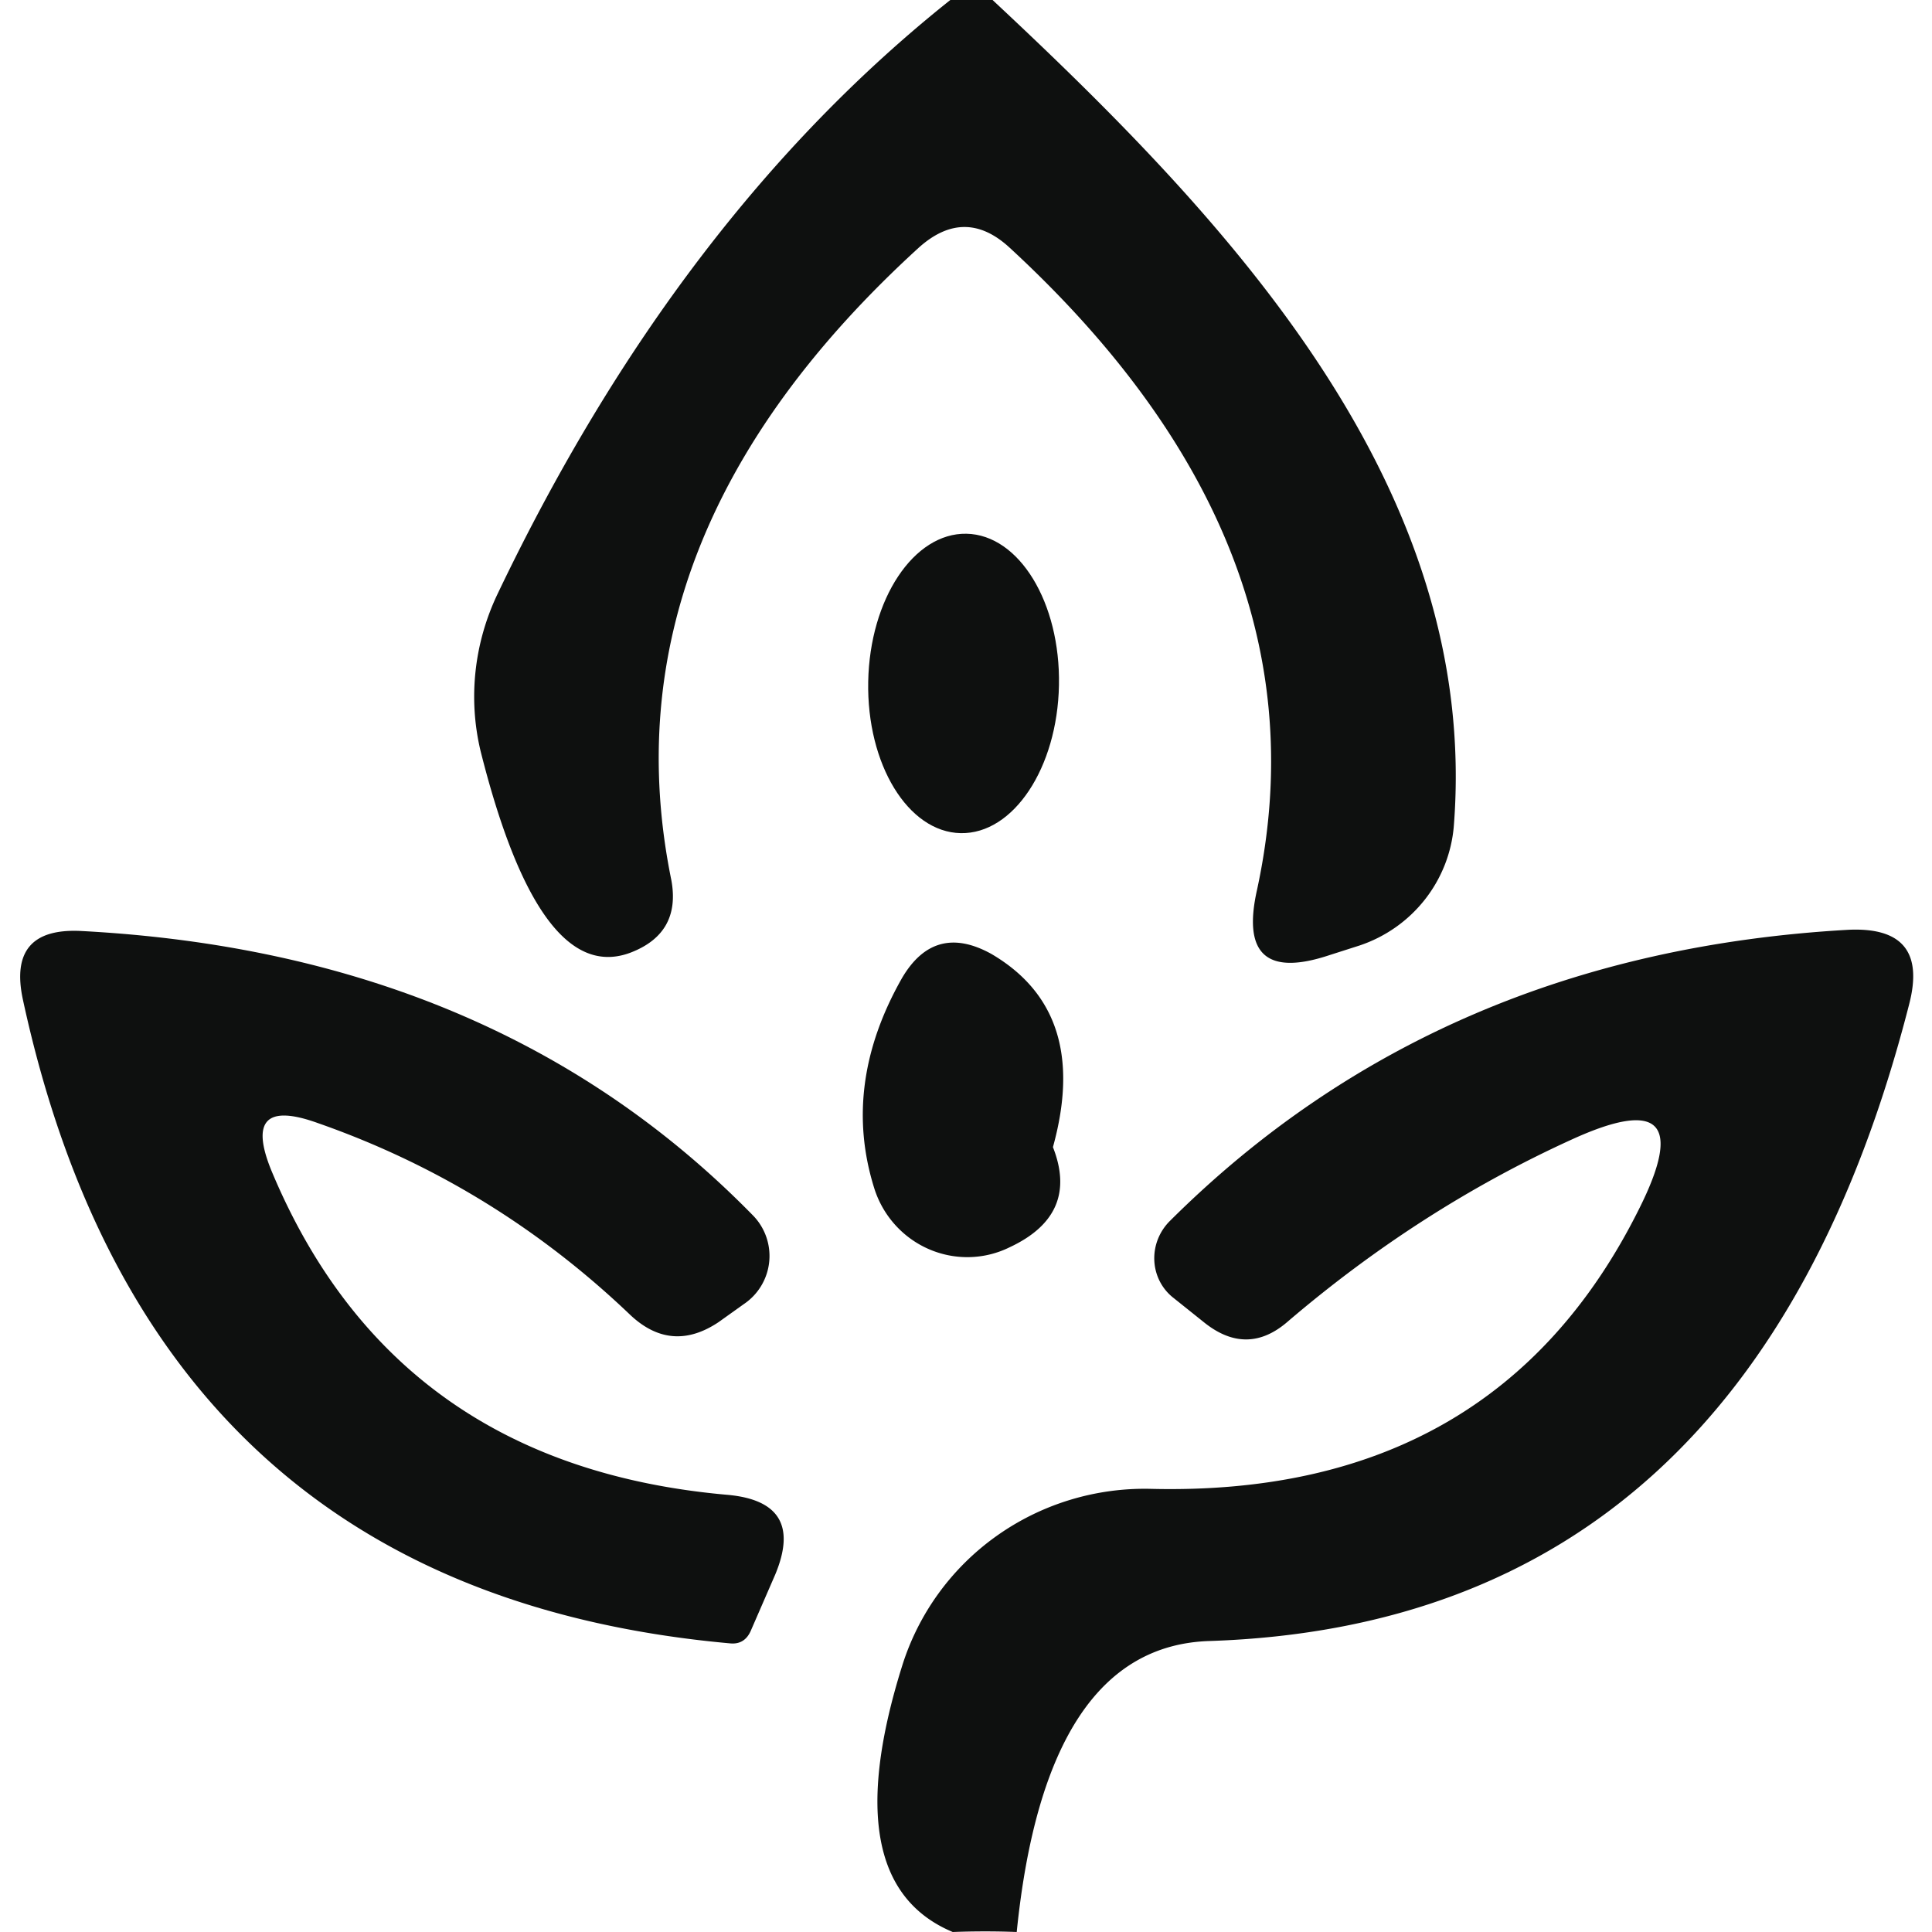
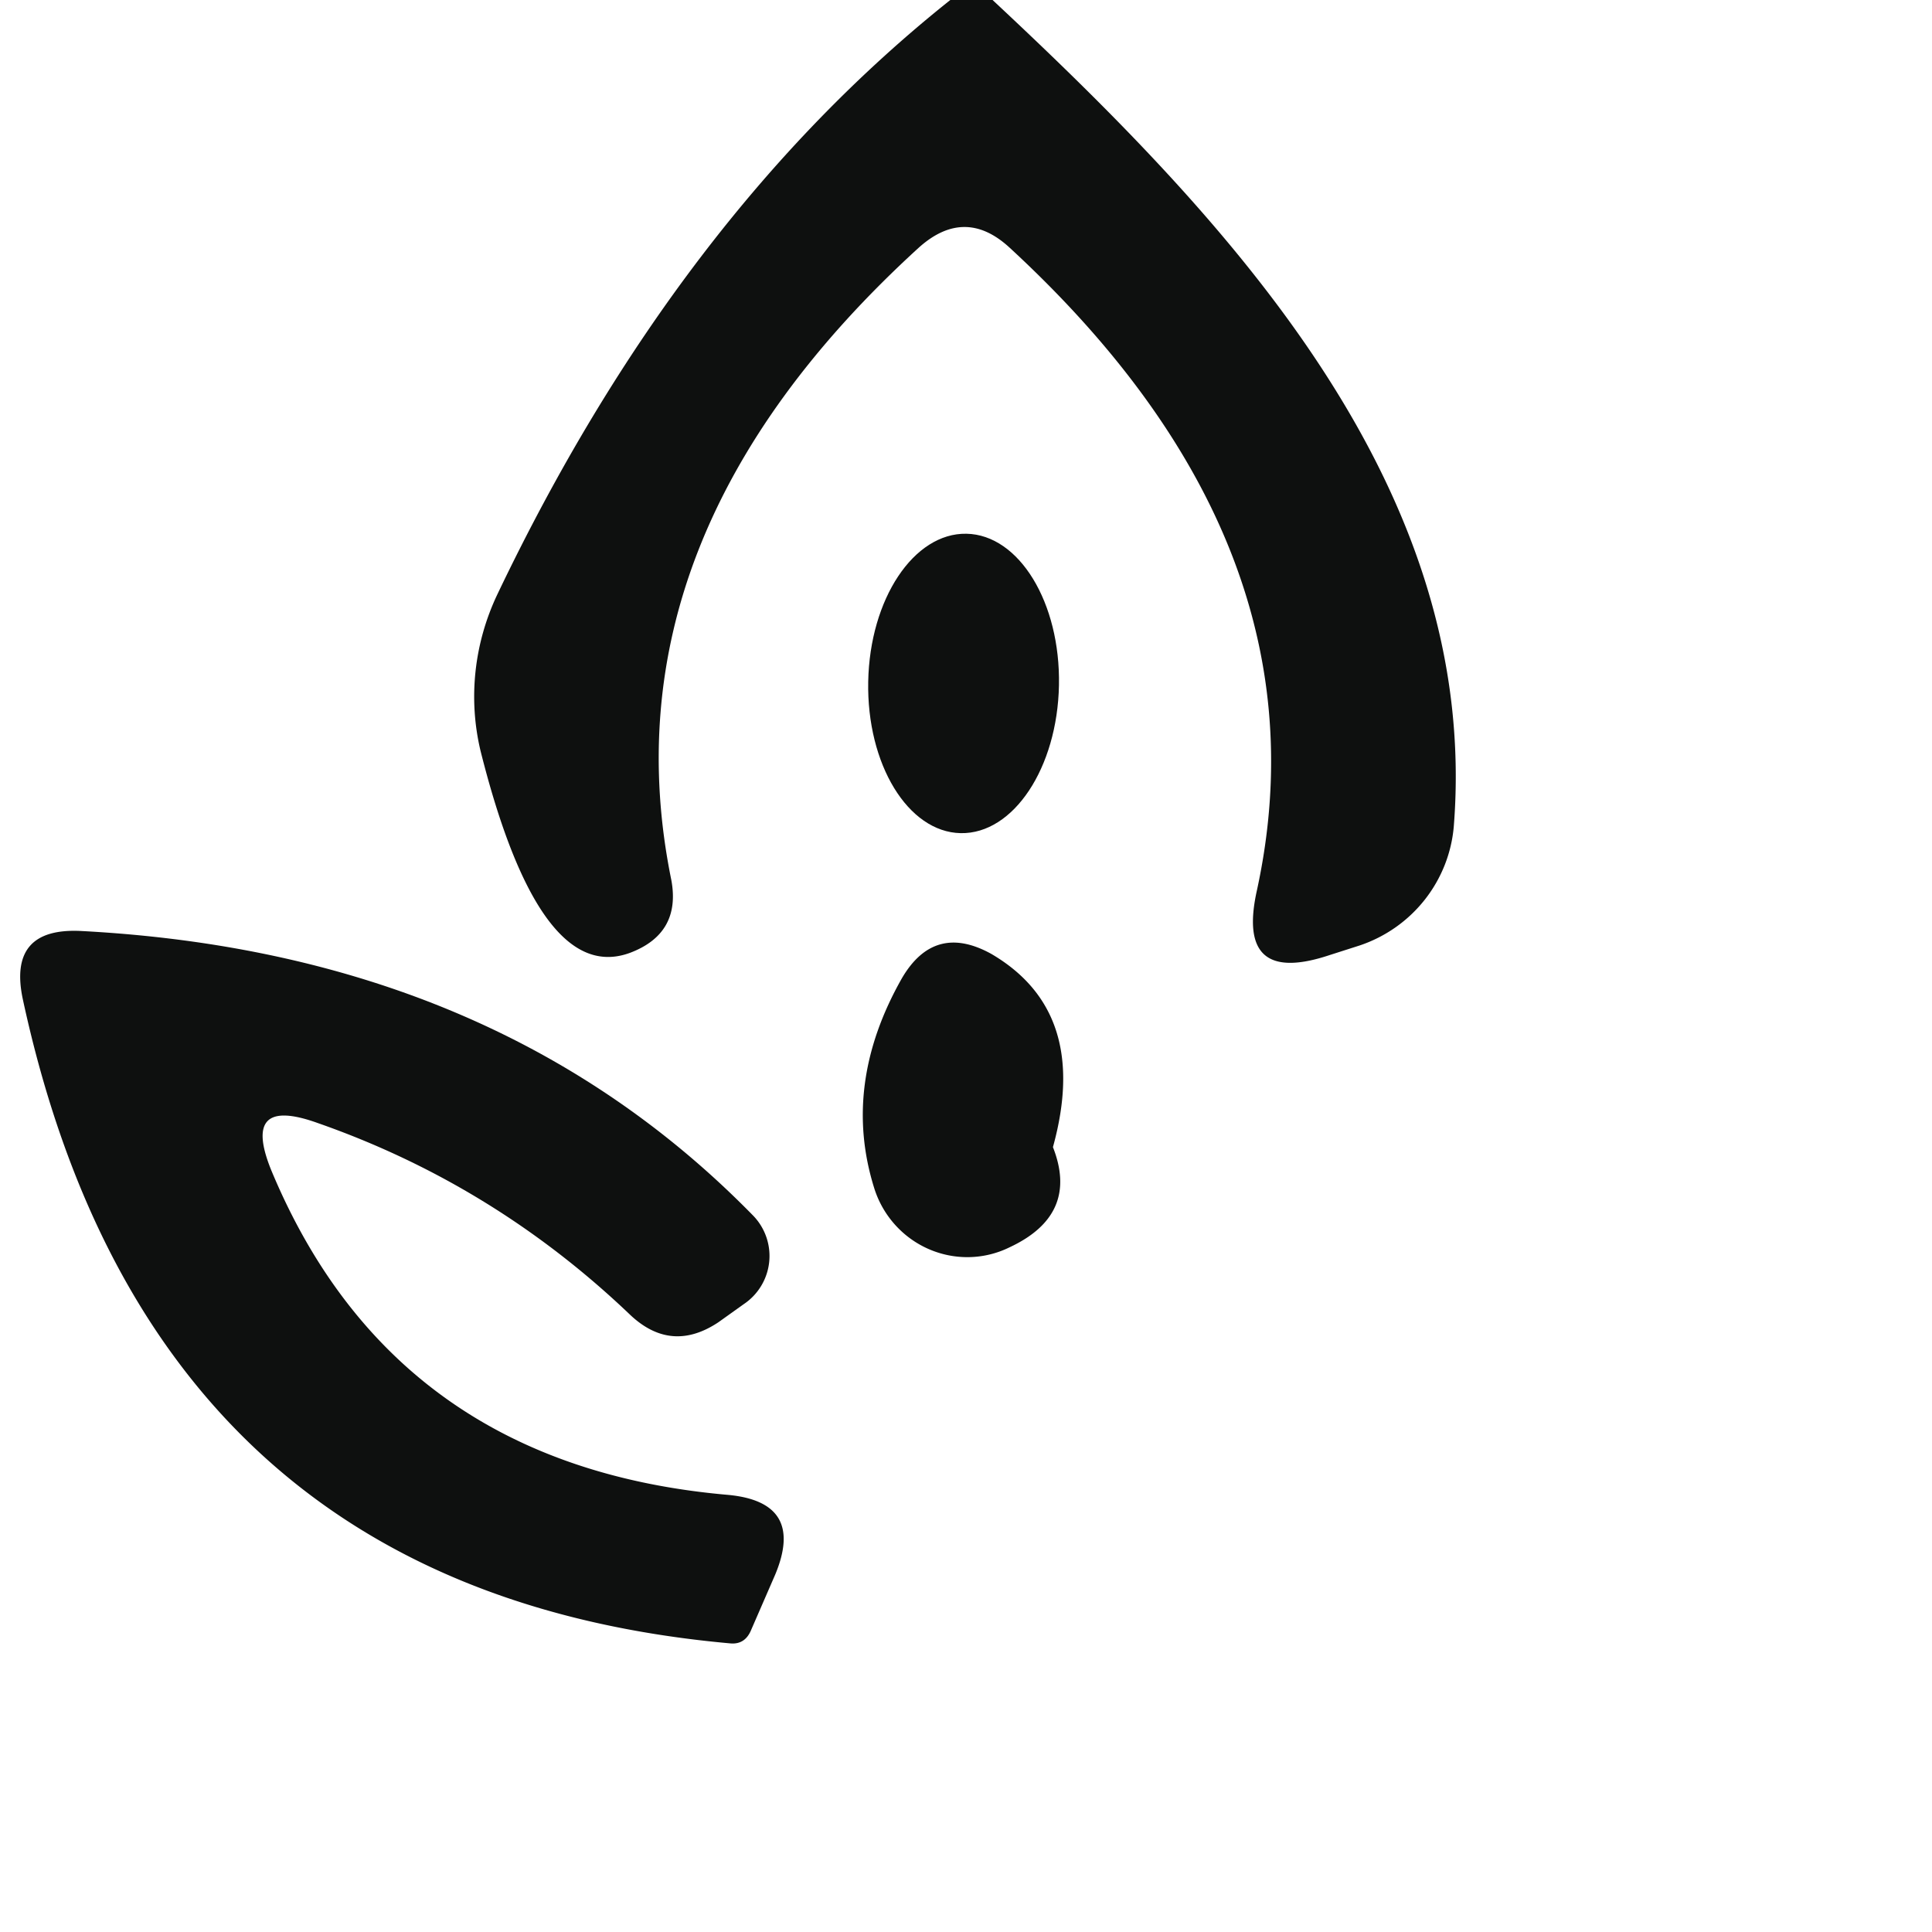
<svg xmlns="http://www.w3.org/2000/svg" version="1.1" viewBox="0.00 0.00 16.00 16.00">
  <path fill="#0e100f" d="   M 7.87 0.00   L 8.22 0.00   C 10.18 1.83 12.26 4.03 12.04 6.84   A 1.15 1.14 -7.0 0 1 11.26 7.83   L 11.01 7.91   Q 10.23 8.17 10.41 7.37   Q 11.03 4.51 8.36 2.05   Q 7.99 1.71 7.61 2.05   Q 4.98 4.45 5.56 7.29   Q 5.64 7.73 5.22 7.89   Q 4.47 8.17 3.98 6.22   A 1.98 1.94 -39.4 0 1 4.12 4.92   Q 5.61 1.80 7.87 0.00   Z" />
  <ellipse fill="#0e100f" cx="0.00" cy="0.00" transform="translate(7.98,5.66) rotate(91.1)" rx="1.24" ry="0.79" />
  <path fill="#0e100f" d="   M 2.25 9.70   Q 3.27 12.14 6.03 12.38   Q 6.67 12.44 6.42 13.04   L 6.22 13.50   Q 6.17 13.62 6.05 13.61   Q 1.25 13.18 0.19 8.28   Q 0.06 7.68 0.67 7.71   Q 4.11 7.89 6.24 10.07   A 0.48 0.48 0.0 0 1 6.16 10.80   L 5.95 10.95   Q 5.56 11.21 5.22 10.89   Q 4.09 9.81 2.63 9.30   Q 1.99 9.07 2.25 9.70   Z" />
  <path fill="#0e100f" d="   M 8.72 9.50   Q 8.94 10.06 8.36 10.33   A 0.81 0.80 68.4 0 1 7.24 9.84   Q 6.97 8.98 7.47 8.10   Q 7.74 7.64 8.21 7.90   Q 9.03 8.38 8.72 9.50   Z" />
-   <path fill="#0e100f" d="   M 8.42 16.00   Q 8.16 15.99 7.89 16.00   Q 6.91 15.59 7.47 13.80   A 2.11 2.09 9.3 0 1 9.53 12.33   Q 12.38 12.40 13.57 10.02   Q 14.12 8.93 13.01 9.44   Q 11.76 10.01 10.67 10.94   Q 10.33 11.24 9.97 10.95   L 9.72 10.75   A 0.43 0.42 -47.9 0 1 9.69 10.11   Q 11.92 7.89 15.31 7.70   Q 15.98 7.67 15.81 8.32   Q 14.50 13.44 10.02 13.59   Q 8.66 13.63 8.42 16.00   Z" />
</svg>